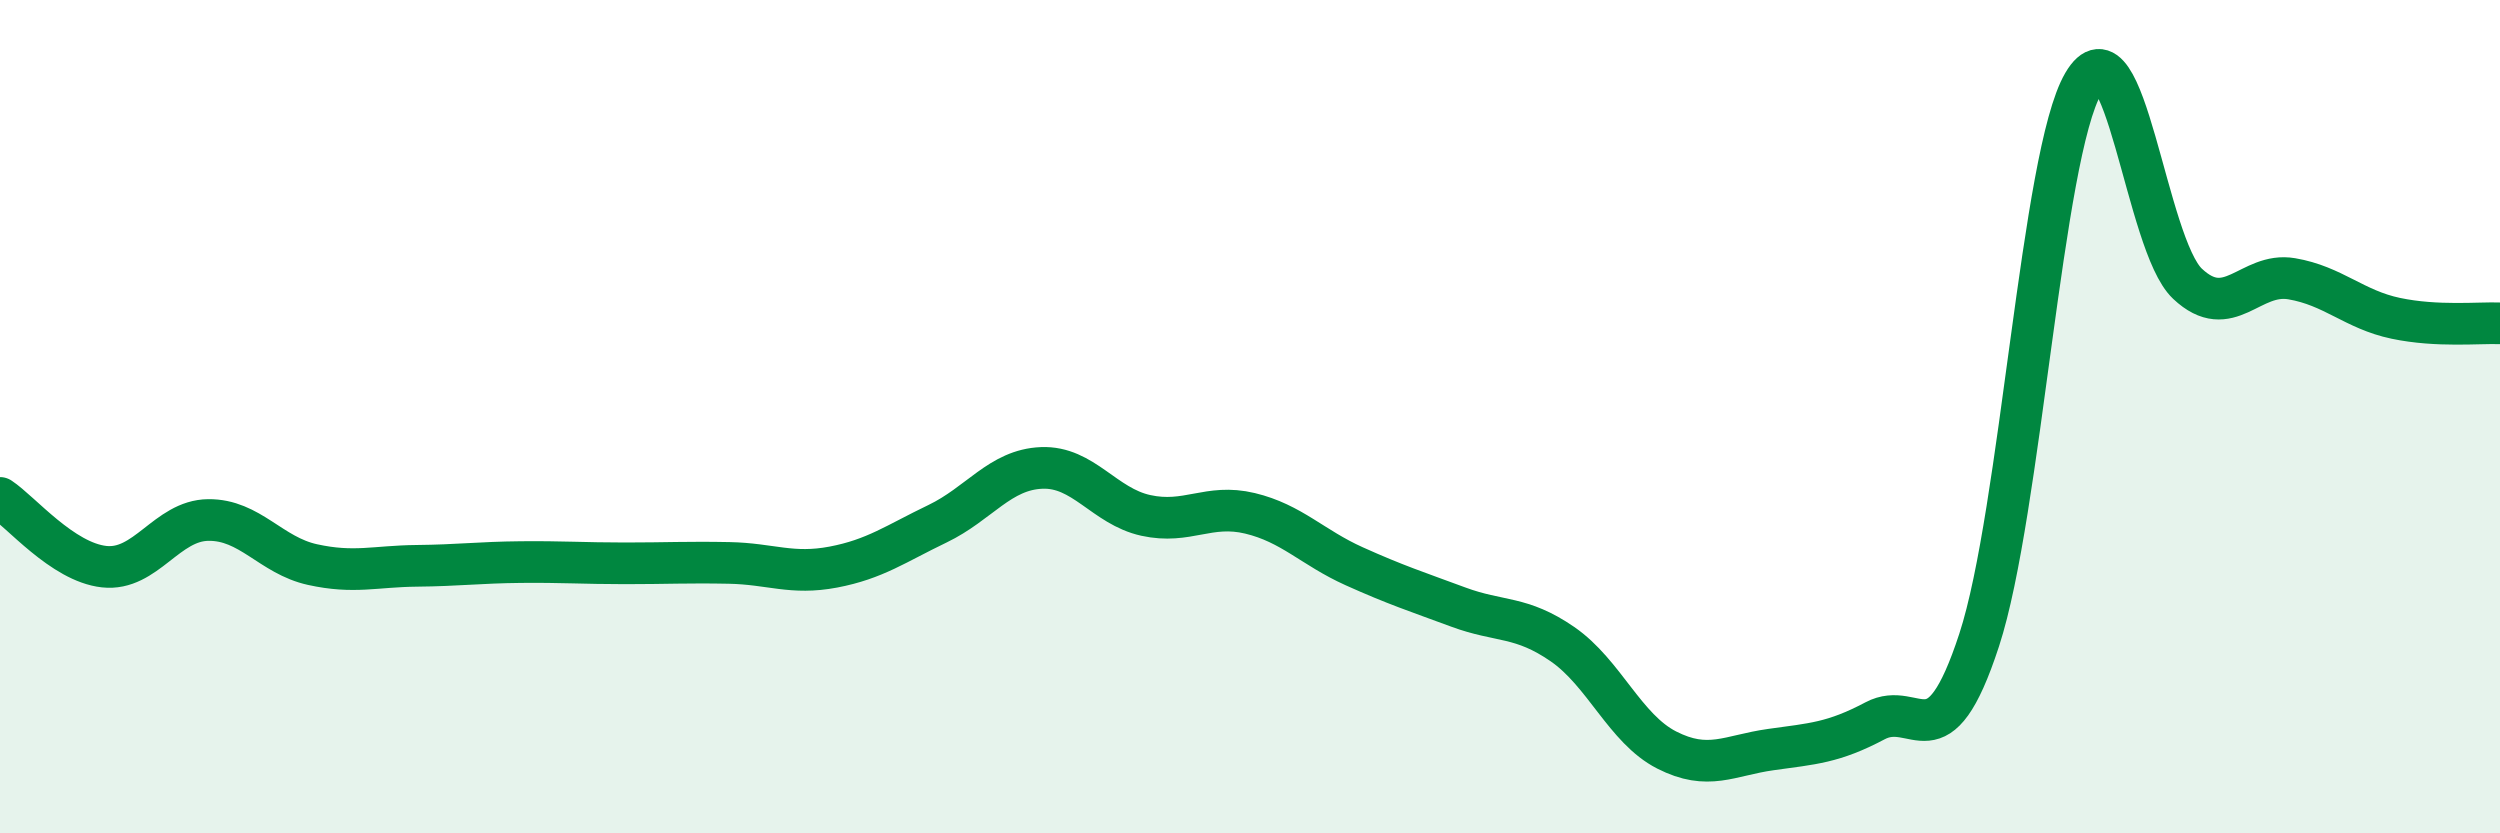
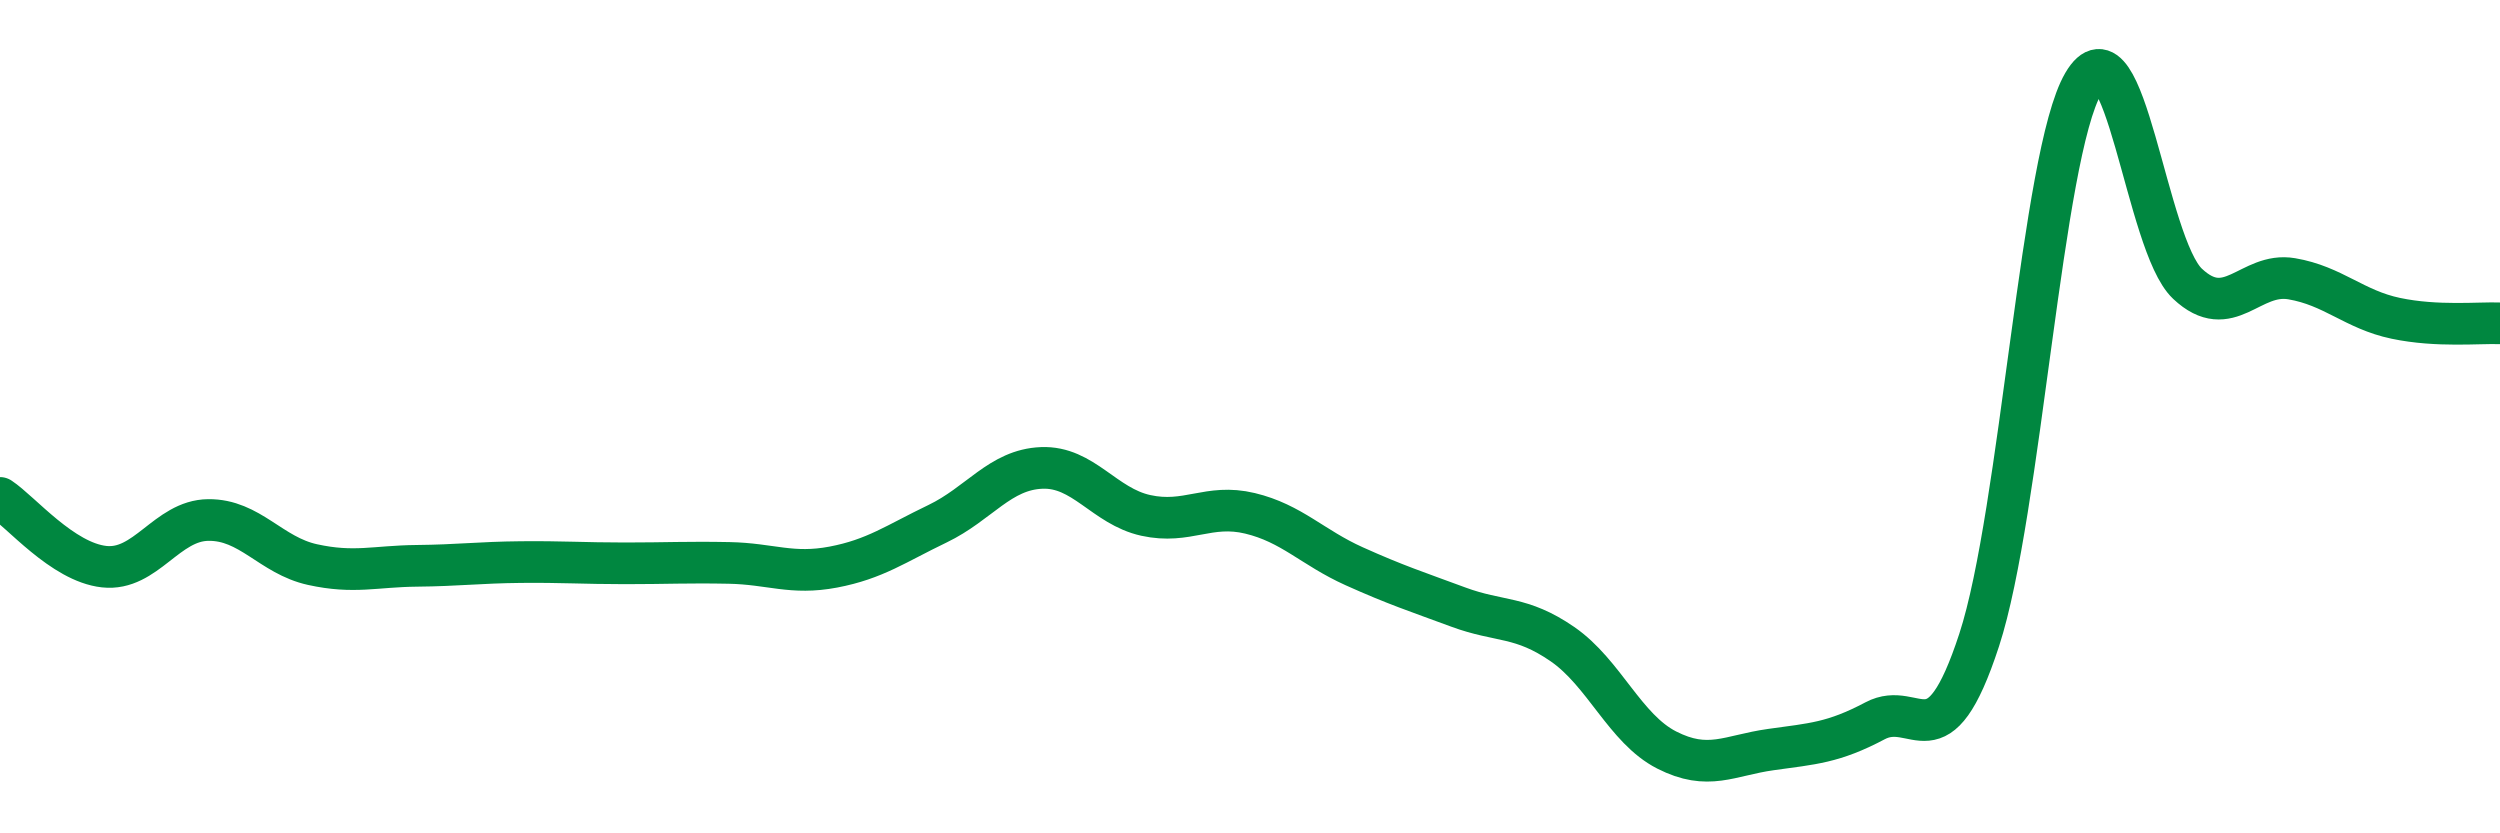
<svg xmlns="http://www.w3.org/2000/svg" width="60" height="20" viewBox="0 0 60 20">
-   <path d="M 0,11.95 C 0.5,12.28 1.5,13.49 2.5,13.6 C 3.5,13.71 4,12.49 5,12.48 C 6,12.47 6.5,13.33 7.5,13.55 C 8.5,13.77 9,13.59 10,13.58 C 11,13.57 11.5,13.5 12.5,13.49 C 13.5,13.48 14,13.52 15,13.52 C 16,13.52 16.5,13.49 17.5,13.51 C 18.5,13.53 19,13.8 20,13.61 C 21,13.42 21.5,13.05 22.5,12.57 C 23.5,12.09 24,11.27 25,11.23 C 26,11.19 26.5,12.15 27.5,12.37 C 28.5,12.59 29,12.08 30,12.32 C 31,12.56 31.5,13.14 32.5,13.59 C 33.5,14.04 34,14.2 35,14.57 C 36,14.94 36.5,14.77 37.5,15.46 C 38.5,16.15 39,17.49 40,18 C 41,18.51 41.5,18.13 42.5,17.99 C 43.5,17.85 44,17.83 45,17.3 C 46,16.77 46.5,18.42 47.5,15.36 C 48.5,12.3 49,3.71 50,2 C 51,0.29 51.5,5.87 52.5,6.81 C 53.5,7.75 54,6.52 55,6.69 C 56,6.86 56.5,7.43 57.5,7.64 C 58.5,7.85 59.5,7.74 60,7.76L60 20L0 20Z" fill="#008740" opacity="0.1" stroke-linecap="round" stroke-linejoin="round" />
  <path d="M 0,11.95 C 0.5,12.28 1.5,13.49 2.5,13.6 C 3.5,13.71 4,12.49 5,12.48 C 6,12.47 6.5,13.33 7.5,13.55 C 8.5,13.77 9,13.59 10,13.58 C 11,13.57 11.5,13.5 12.5,13.49 C 13.5,13.48 14,13.52 15,13.52 C 16,13.52 16.5,13.49 17.5,13.51 C 18.5,13.53 19,13.8 20,13.61 C 21,13.42 21.5,13.05 22.5,12.57 C 23.5,12.09 24,11.27 25,11.23 C 26,11.19 26.5,12.15 27.5,12.37 C 28.5,12.59 29,12.08 30,12.32 C 31,12.56 31.5,13.14 32.5,13.59 C 33.5,14.04 34,14.2 35,14.57 C 36,14.94 36.5,14.77 37.5,15.46 C 38.5,16.15 39,17.49 40,18 C 41,18.51 41.5,18.13 42.5,17.99 C 43.5,17.85 44,17.83 45,17.3 C 46,16.77 46.5,18.42 47.5,15.36 C 48.5,12.3 49,3.71 50,2 C 51,0.29 51.5,5.87 52.5,6.81 C 53.5,7.75 54,6.52 55,6.69 C 56,6.86 56.5,7.43 57.5,7.64 C 58.5,7.85 59.5,7.74 60,7.76" stroke="#008740" stroke-width="1" fill="none" stroke-linecap="round" stroke-linejoin="round" />
</svg>